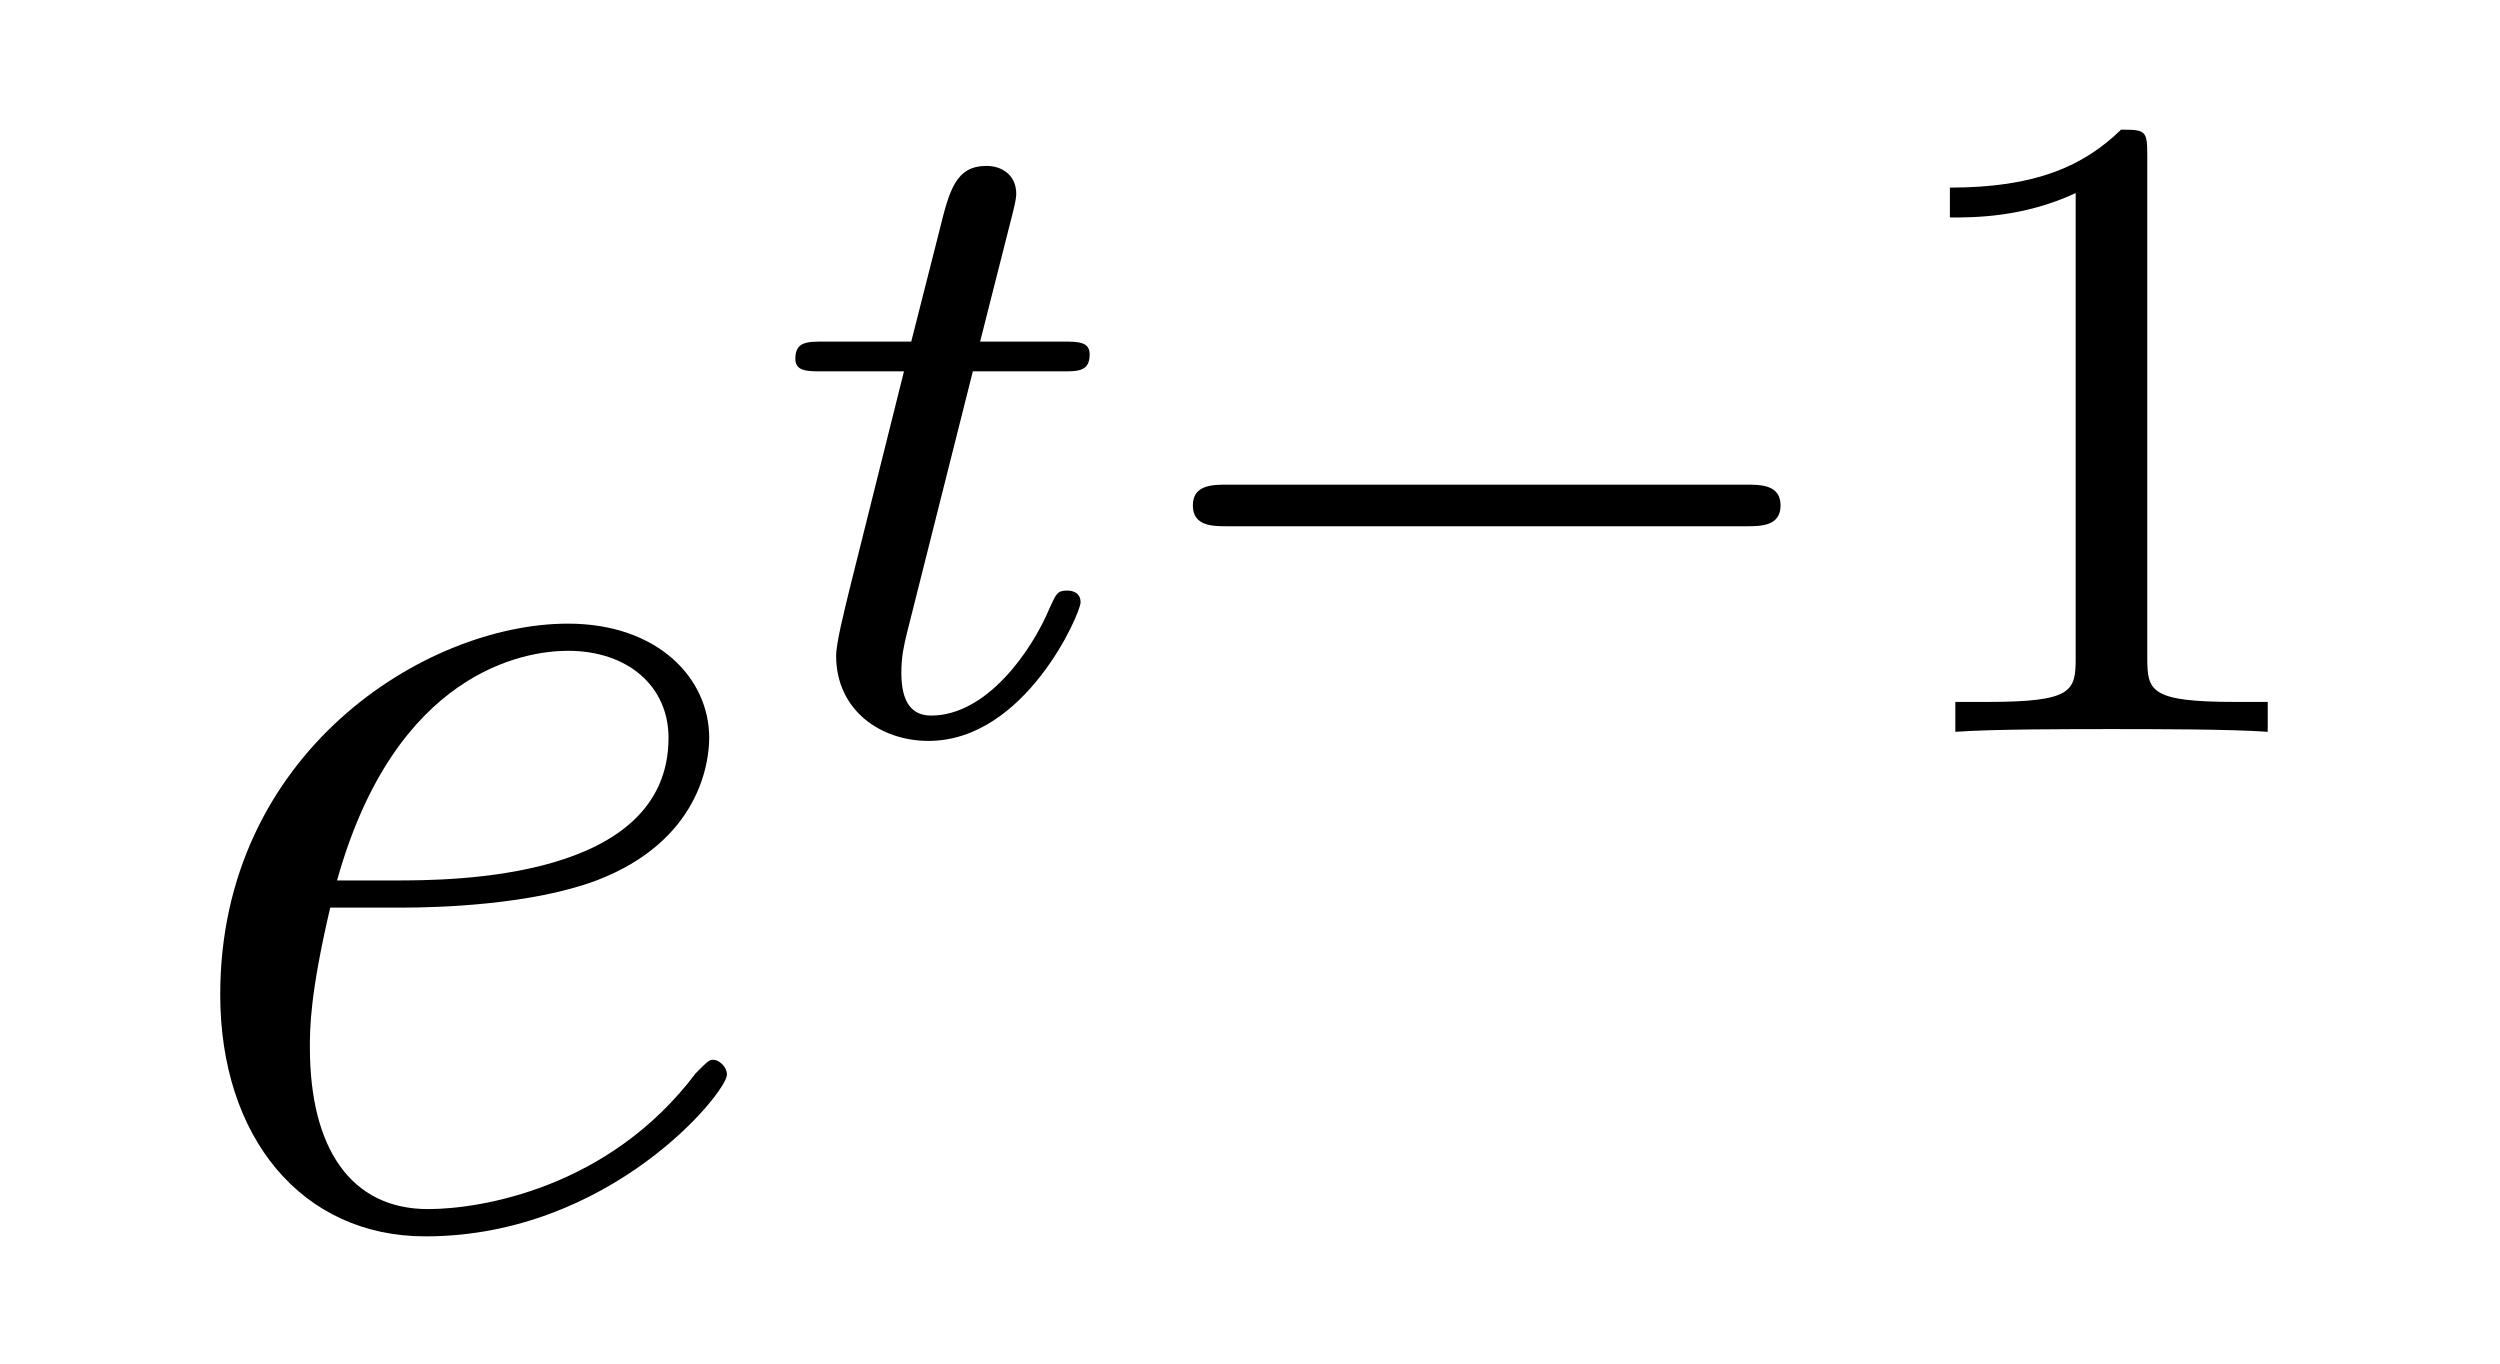
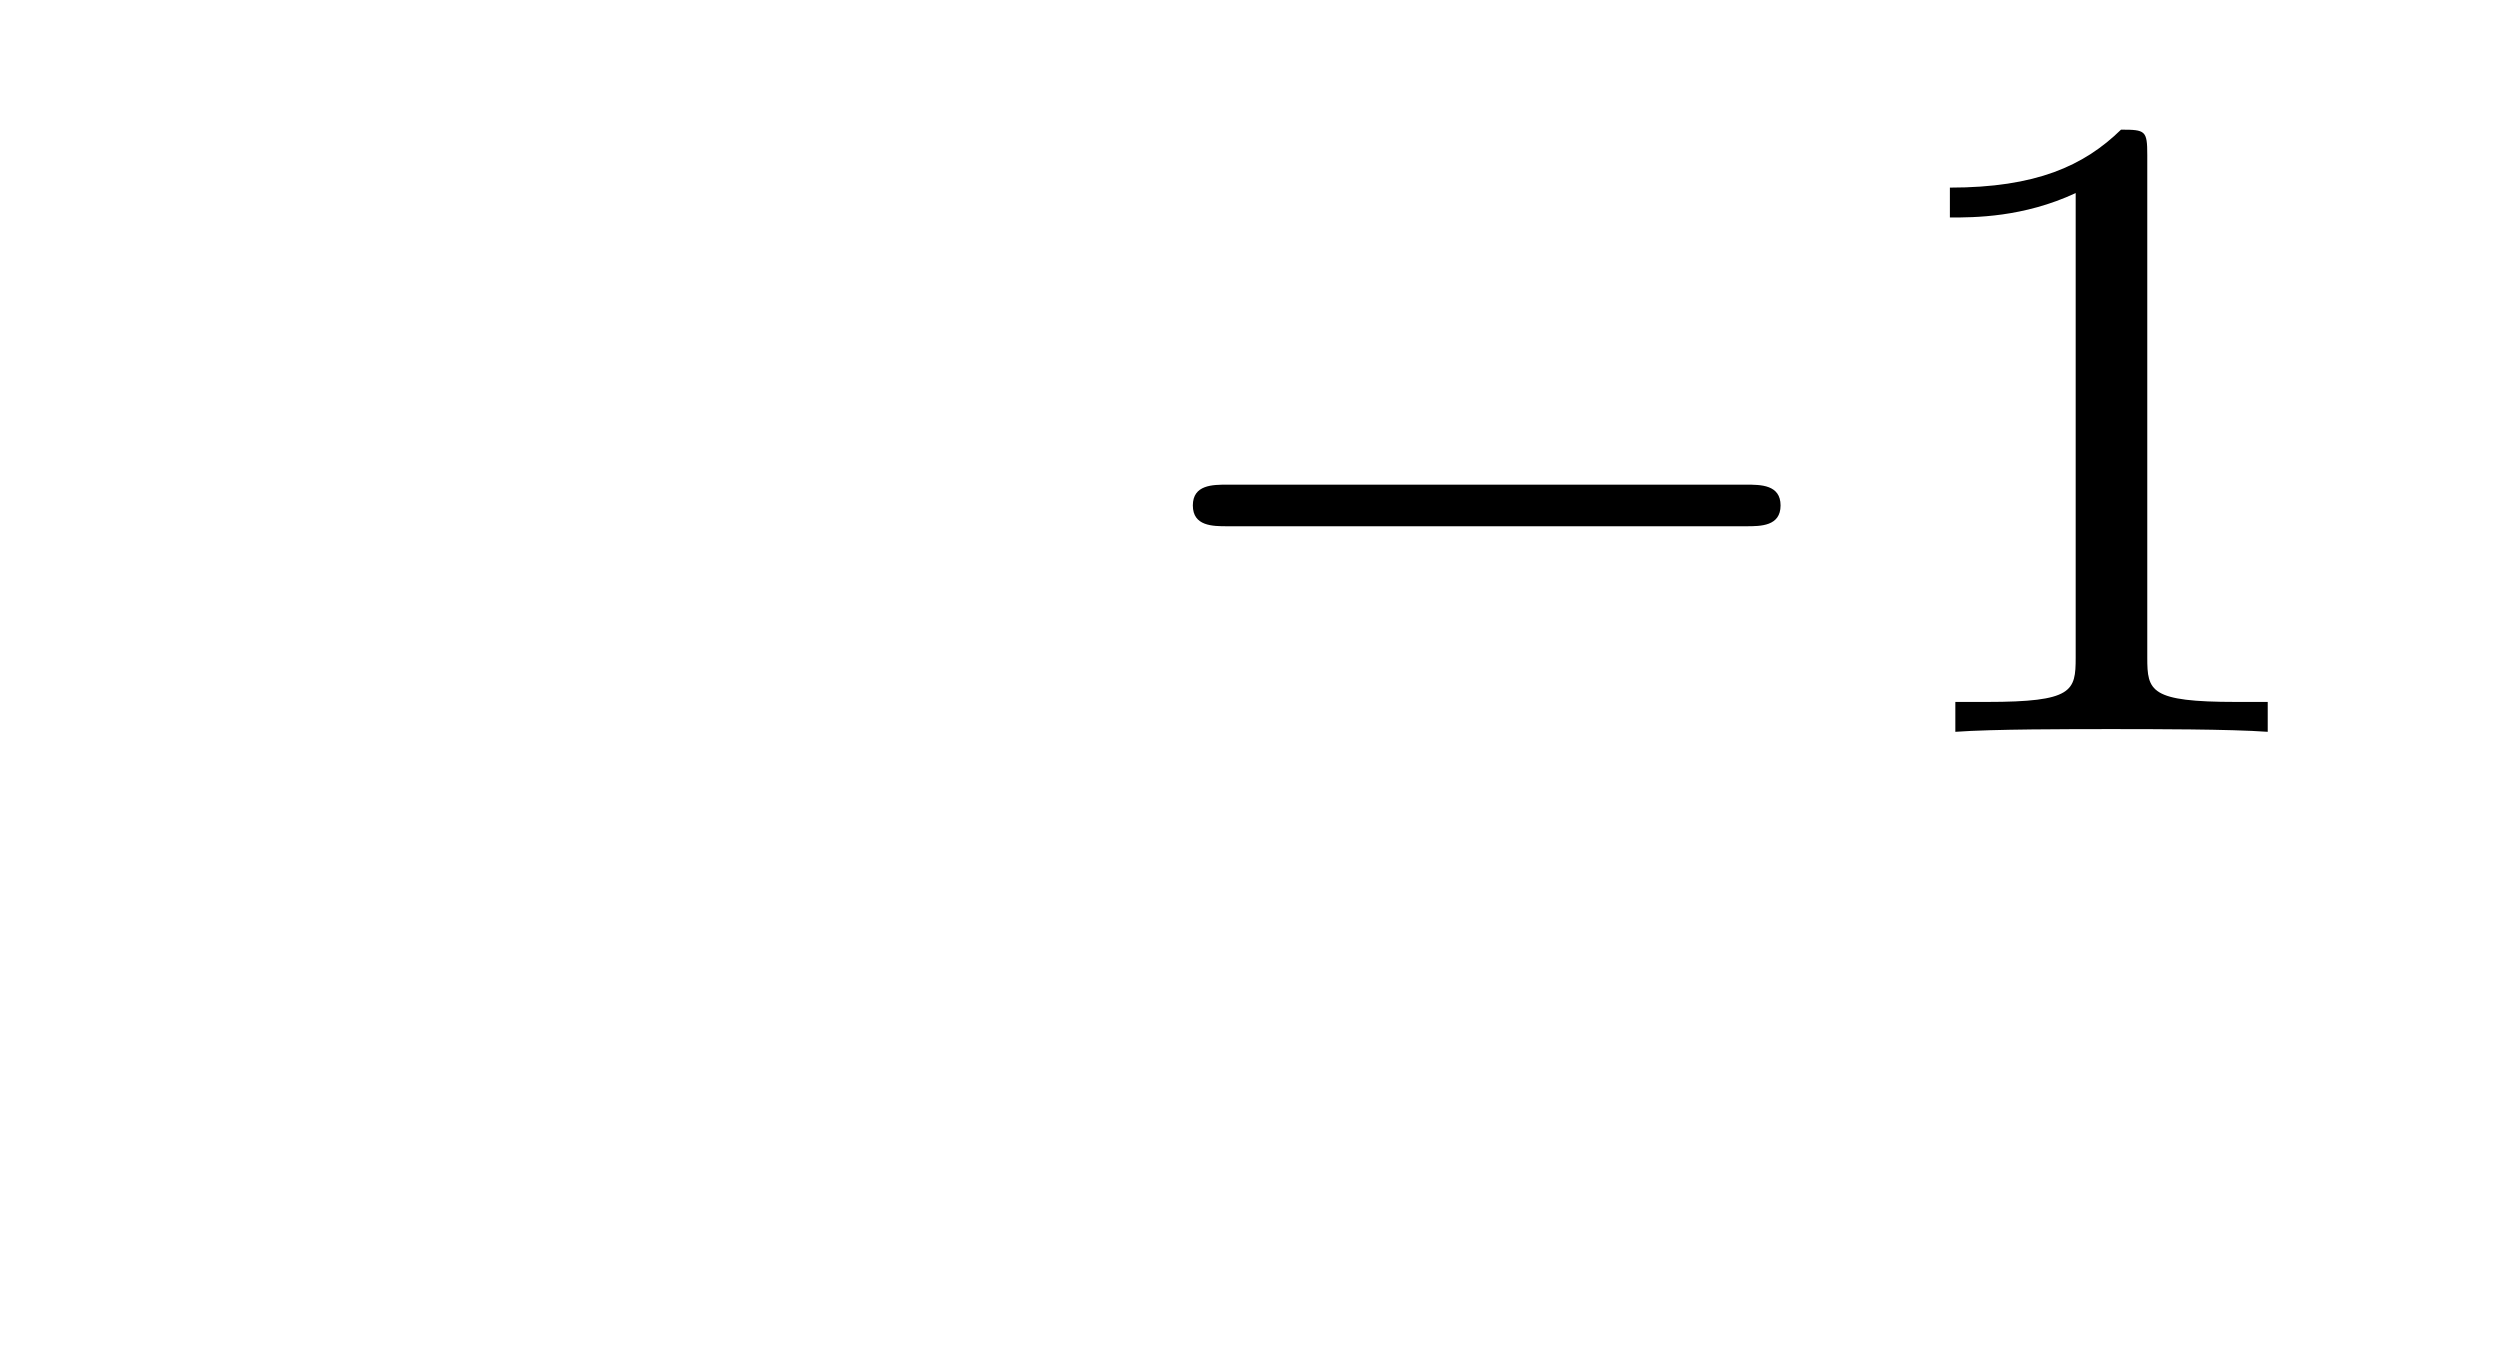
<svg xmlns="http://www.w3.org/2000/svg" height="12pt" version="1.1" viewBox="0 -12 22 12" width="22pt">
  <g id="page1">
    <g transform="matrix(1 0 0 1 -127 653)">
-       <path d="M130.54 -657.013C130.863 -657.013 131.675 -657.037 132.249 -657.252C133.158 -657.599 133.241 -658.293 133.241 -658.507C133.241 -659.033 132.787 -659.512 131.998 -659.512C130.743 -659.512 128.938 -658.376 128.938 -656.248C128.938 -654.993 129.655 -654.12 130.743 -654.12C132.369 -654.12 133.397 -655.387 133.397 -655.543C133.397 -655.615 133.325 -655.674 133.277 -655.674C133.241 -655.674 133.229 -655.662 133.122 -655.555C132.357 -654.539 131.221 -654.36 130.767 -654.36C130.086 -654.36 129.727 -654.897 129.727 -655.782C129.727 -655.949 129.727 -656.248 129.906 -657.013H130.54ZM129.966 -657.252C130.48 -659.093 131.616 -659.273 131.998 -659.273C132.524 -659.273 132.883 -658.962 132.883 -658.507C132.883 -657.252 130.97 -657.252 130.468 -657.252H129.966Z" fill-rule="evenodd" />
-       <path d="M135.561 -661.732H136.342C136.493 -661.732 136.589 -661.732 136.589 -661.883C136.589 -661.994 136.485 -661.994 136.35 -661.994H135.625L135.912 -663.126C135.943 -663.245 135.943 -663.285 135.943 -663.293C135.943 -663.461 135.816 -663.54 135.681 -663.54C135.41 -663.54 135.354 -663.325 135.266 -662.967L135.019 -661.994H134.254C134.103 -661.994 133.999 -661.994 133.999 -661.843C133.999 -661.732 134.103 -661.732 134.238 -661.732H134.955L134.477 -659.819C134.429 -659.62 134.358 -659.341 134.358 -659.229C134.358 -658.751 134.748 -658.48 135.171 -658.48C136.023 -658.48 136.509 -659.604 136.509 -659.699C136.509 -659.787 136.437 -659.803 136.39 -659.803C136.302 -659.803 136.294 -659.771 136.238 -659.652C136.079 -659.269 135.681 -658.703 135.194 -658.703C135.027 -658.703 134.932 -658.815 134.932 -659.078C134.932 -659.229 134.955 -659.317 134.979 -659.421L135.561 -661.732Z" fill-rule="evenodd" />
      <path d="M142.366 -660.369C142.494 -660.369 142.669 -660.369 142.669 -660.552C142.669 -660.735 142.494 -660.735 142.366 -660.735H137.8C137.673 -660.735 137.497 -660.735 137.497 -660.552C137.497 -660.369 137.673 -660.369 137.8 -660.369H142.366Z" fill-rule="evenodd" />
      <path d="M145.896 -663.636C145.896 -663.851 145.88 -663.859 145.665 -663.859C145.338 -663.54 144.916 -663.349 144.159 -663.349V-663.086C144.374 -663.086 144.804 -663.086 145.266 -663.301V-659.213C145.266 -658.918 145.242 -658.823 144.485 -658.823H144.207V-658.56C144.533 -658.584 145.218 -658.584 145.577 -658.584C145.936 -658.584 146.629 -658.584 146.956 -658.56V-658.823H146.677C145.92 -658.823 145.896 -658.918 145.896 -659.213V-663.636Z" fill-rule="evenodd" />
    </g>
  </g>
</svg>